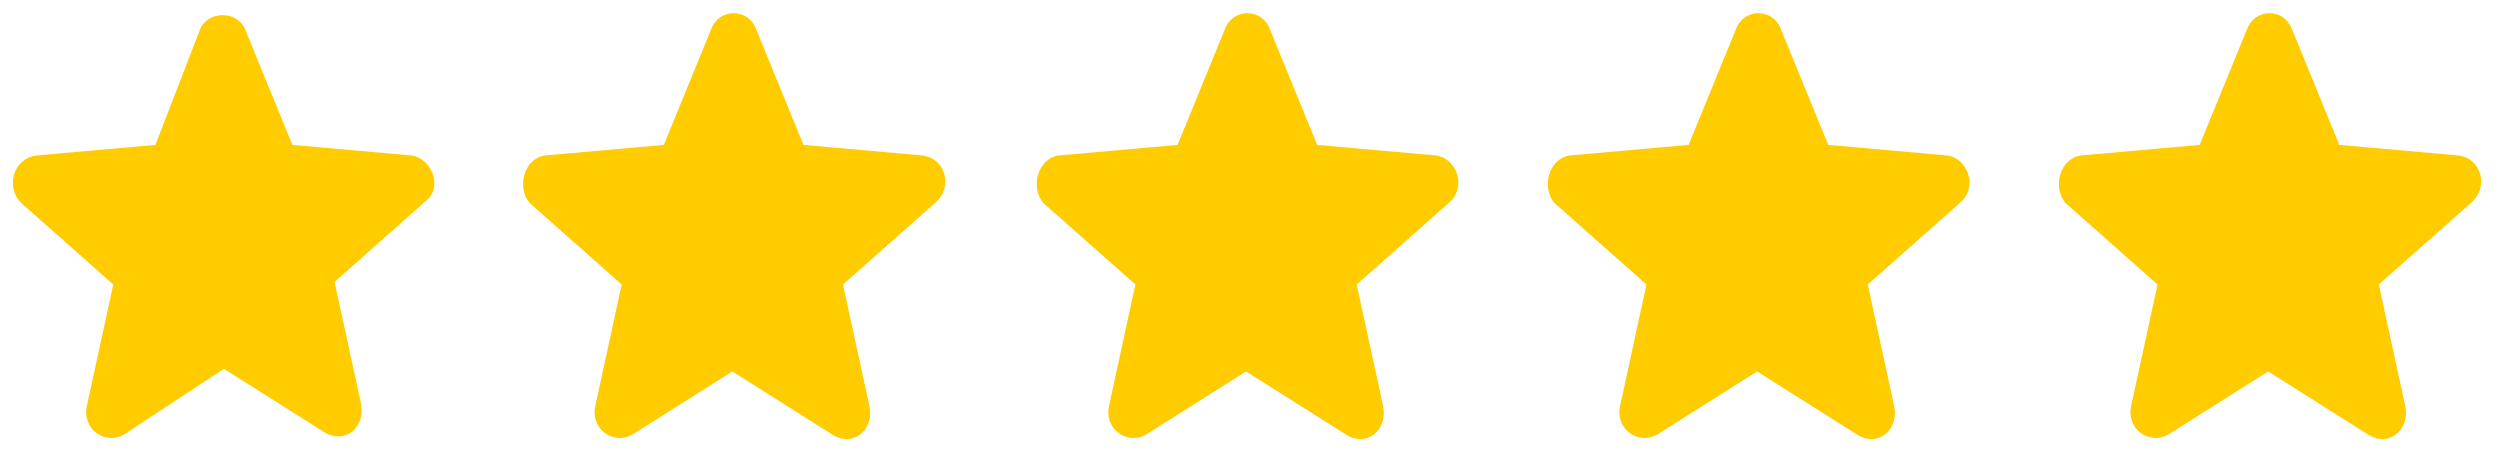
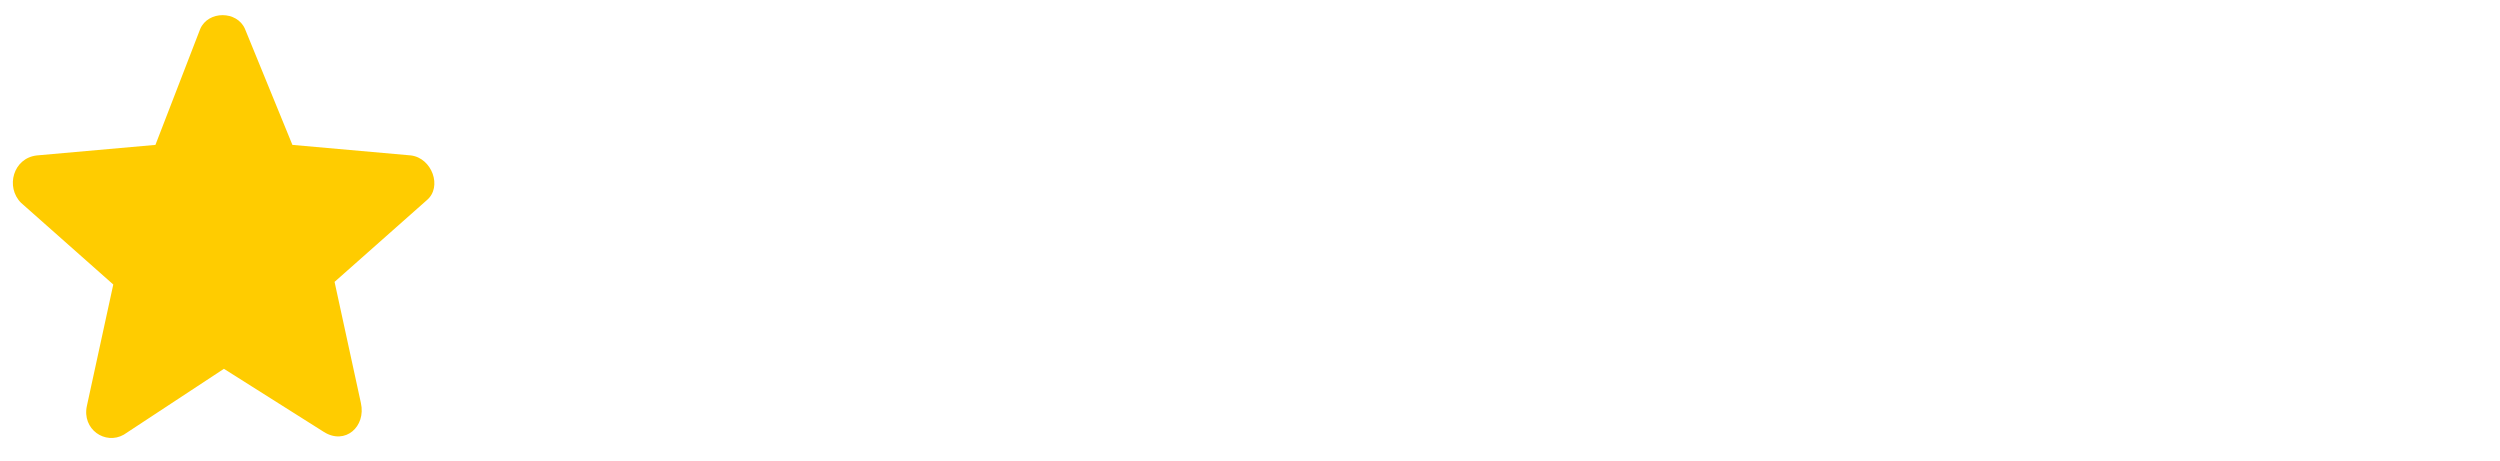
<svg xmlns="http://www.w3.org/2000/svg" version="1.1" id="Calque_1" x="0px" y="0px" viewBox="0 0 94.9 17.5" width="94.9" height="17.5" preserveAspectRatio="xMinYMid" style="enable-background:new 0 0 94.9 17.5;" xml:space="preserve">
  <style type="text/css">
		.st0{fill-rule:evenodd;clip-rule:evenodd;fill:#FFCC00;}
	</style>
  <path class="st0" d="M15.6,5.9l-4.5-0.4L9.3,1.1C9,0.4,7.9,0.4,7.6,1.1L5.9,5.5L1.4,5.9C0.5,6,0.2,7.1,0.8,7.7l3.5,3.1l-1,4.6   c-0.2,0.9,0.7,1.5,1.4,1.1L8.5,14l3.8,2.4c0.8,0.5,1.6-0.2,1.4-1.1l-1-4.6l3.5-3.1C16.8,7.1,16.4,6,15.6,5.9" />
-   <path class="st0" d="M35,5.9l-4.5-0.4l-1.8-4.4c-0.3-0.8-1.4-0.8-1.7,0l-1.8,4.4l-4.5,0.4c-0.8,0.1-1.1,1.2-0.6,1.8l3.5,3.1l-1,4.6   c-0.2,0.9,0.7,1.5,1.4,1.1l3.8-2.4l3.8,2.4c0.8,0.5,1.6-0.2,1.4-1.1l-1-4.6l3.5-3.1C36.2,7.1,35.9,6,35,5.9" />
-   <path class="st0" d="M54.5,5.9L50,5.5l-1.8-4.4c-0.3-0.8-1.4-0.8-1.7,0l-1.8,4.4l-4.5,0.4c-0.8,0.1-1.1,1.2-0.6,1.8l3.5,3.1l-1,4.6   c-0.2,0.9,0.7,1.5,1.4,1.1l3.8-2.4l3.8,2.4c0.8,0.5,1.6-0.2,1.4-1.1l-1-4.6L55,7.7C55.7,7.1,55.3,6,54.5,5.9" />
-   <path class="st0" d="M73.9,5.9l-4.5-0.4l-1.8-4.4c-0.3-0.8-1.4-0.8-1.7,0l-1.8,4.4l-4.5,0.4c-0.8,0.1-1.1,1.2-0.6,1.8l3.5,3.1   l-1,4.6c-0.2,0.9,0.7,1.5,1.4,1.1l3.8-2.4l3.8,2.4c0.8,0.5,1.6-0.2,1.4-1.1l-1-4.6l3.5-3.1C75.1,7.1,74.7,6,73.9,5.9" />
-   <path class="st0" d="M93.3,5.9l-4.5-0.4L87,1.1c-0.3-0.8-1.4-0.8-1.7,0l-1.8,4.4l-4.5,0.4c-0.8,0.1-1.1,1.2-0.6,1.8l3.5,3.1l-1,4.6   c-0.2,0.9,0.7,1.5,1.4,1.1l3.8-2.4l3.8,2.4c0.8,0.5,1.6-0.2,1.4-1.1l-1-4.6l3.5-3.1C94.5,7.1,94.2,6,93.3,5.9" />
</svg>